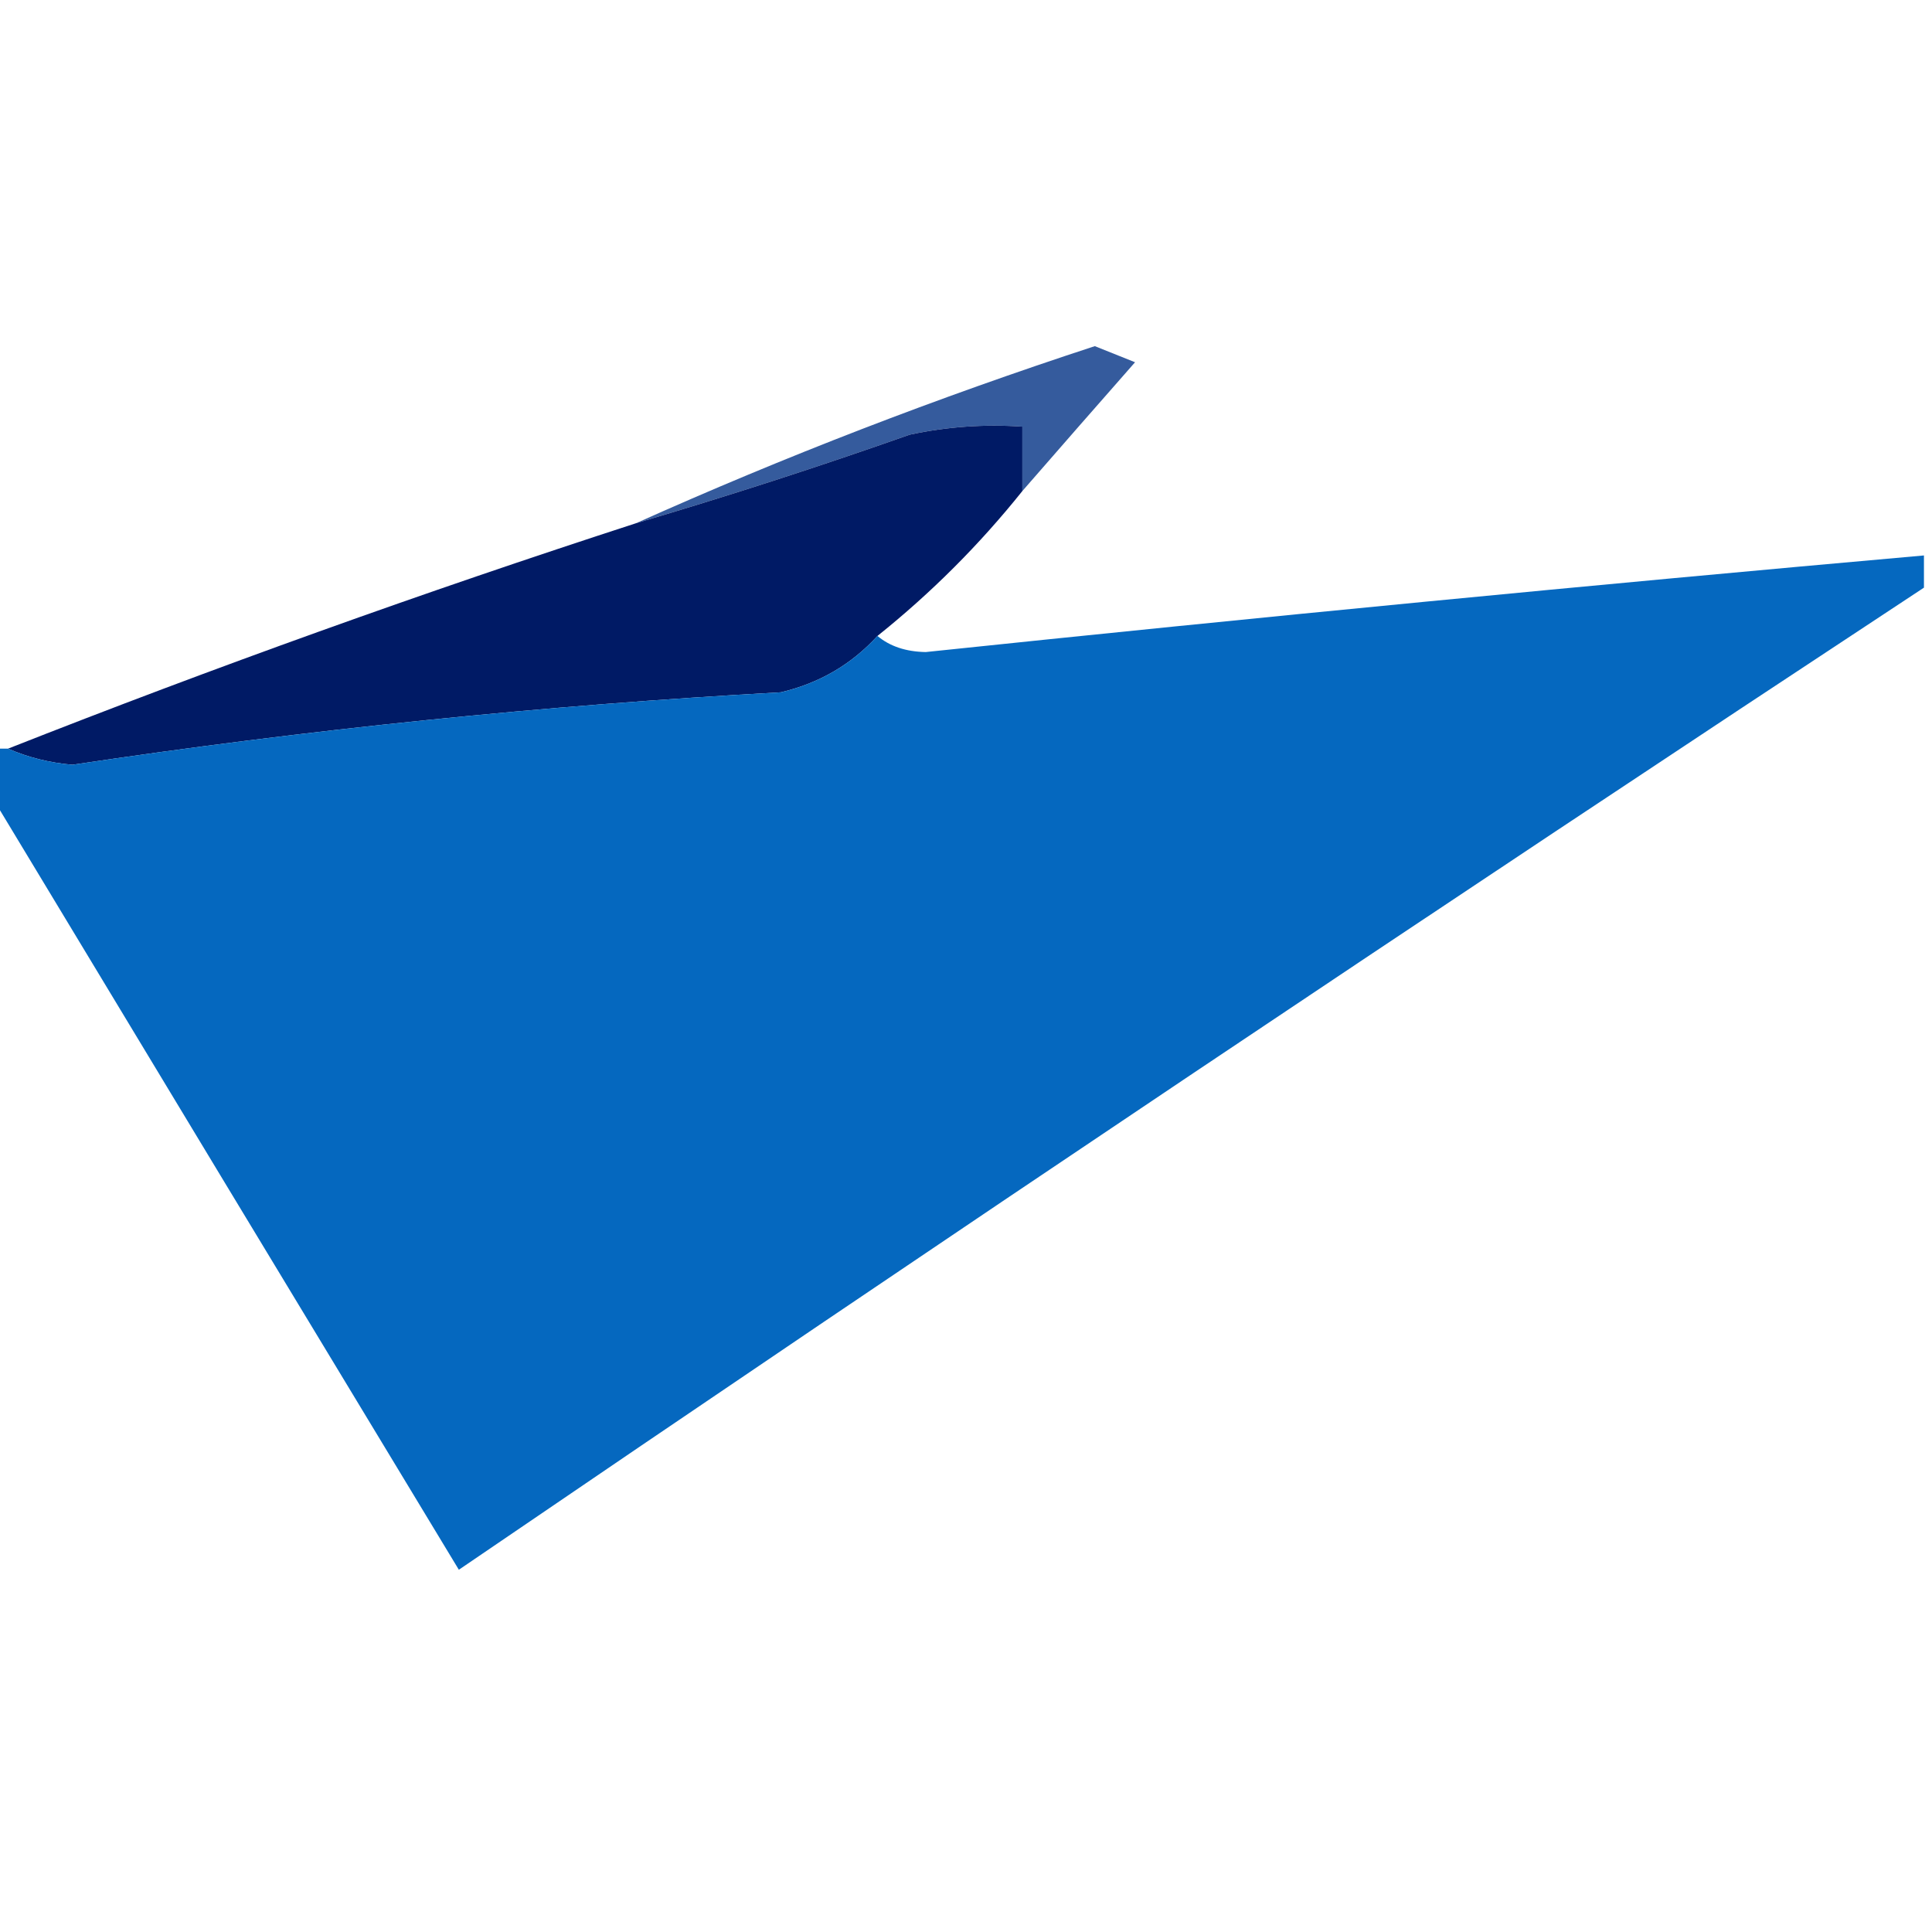
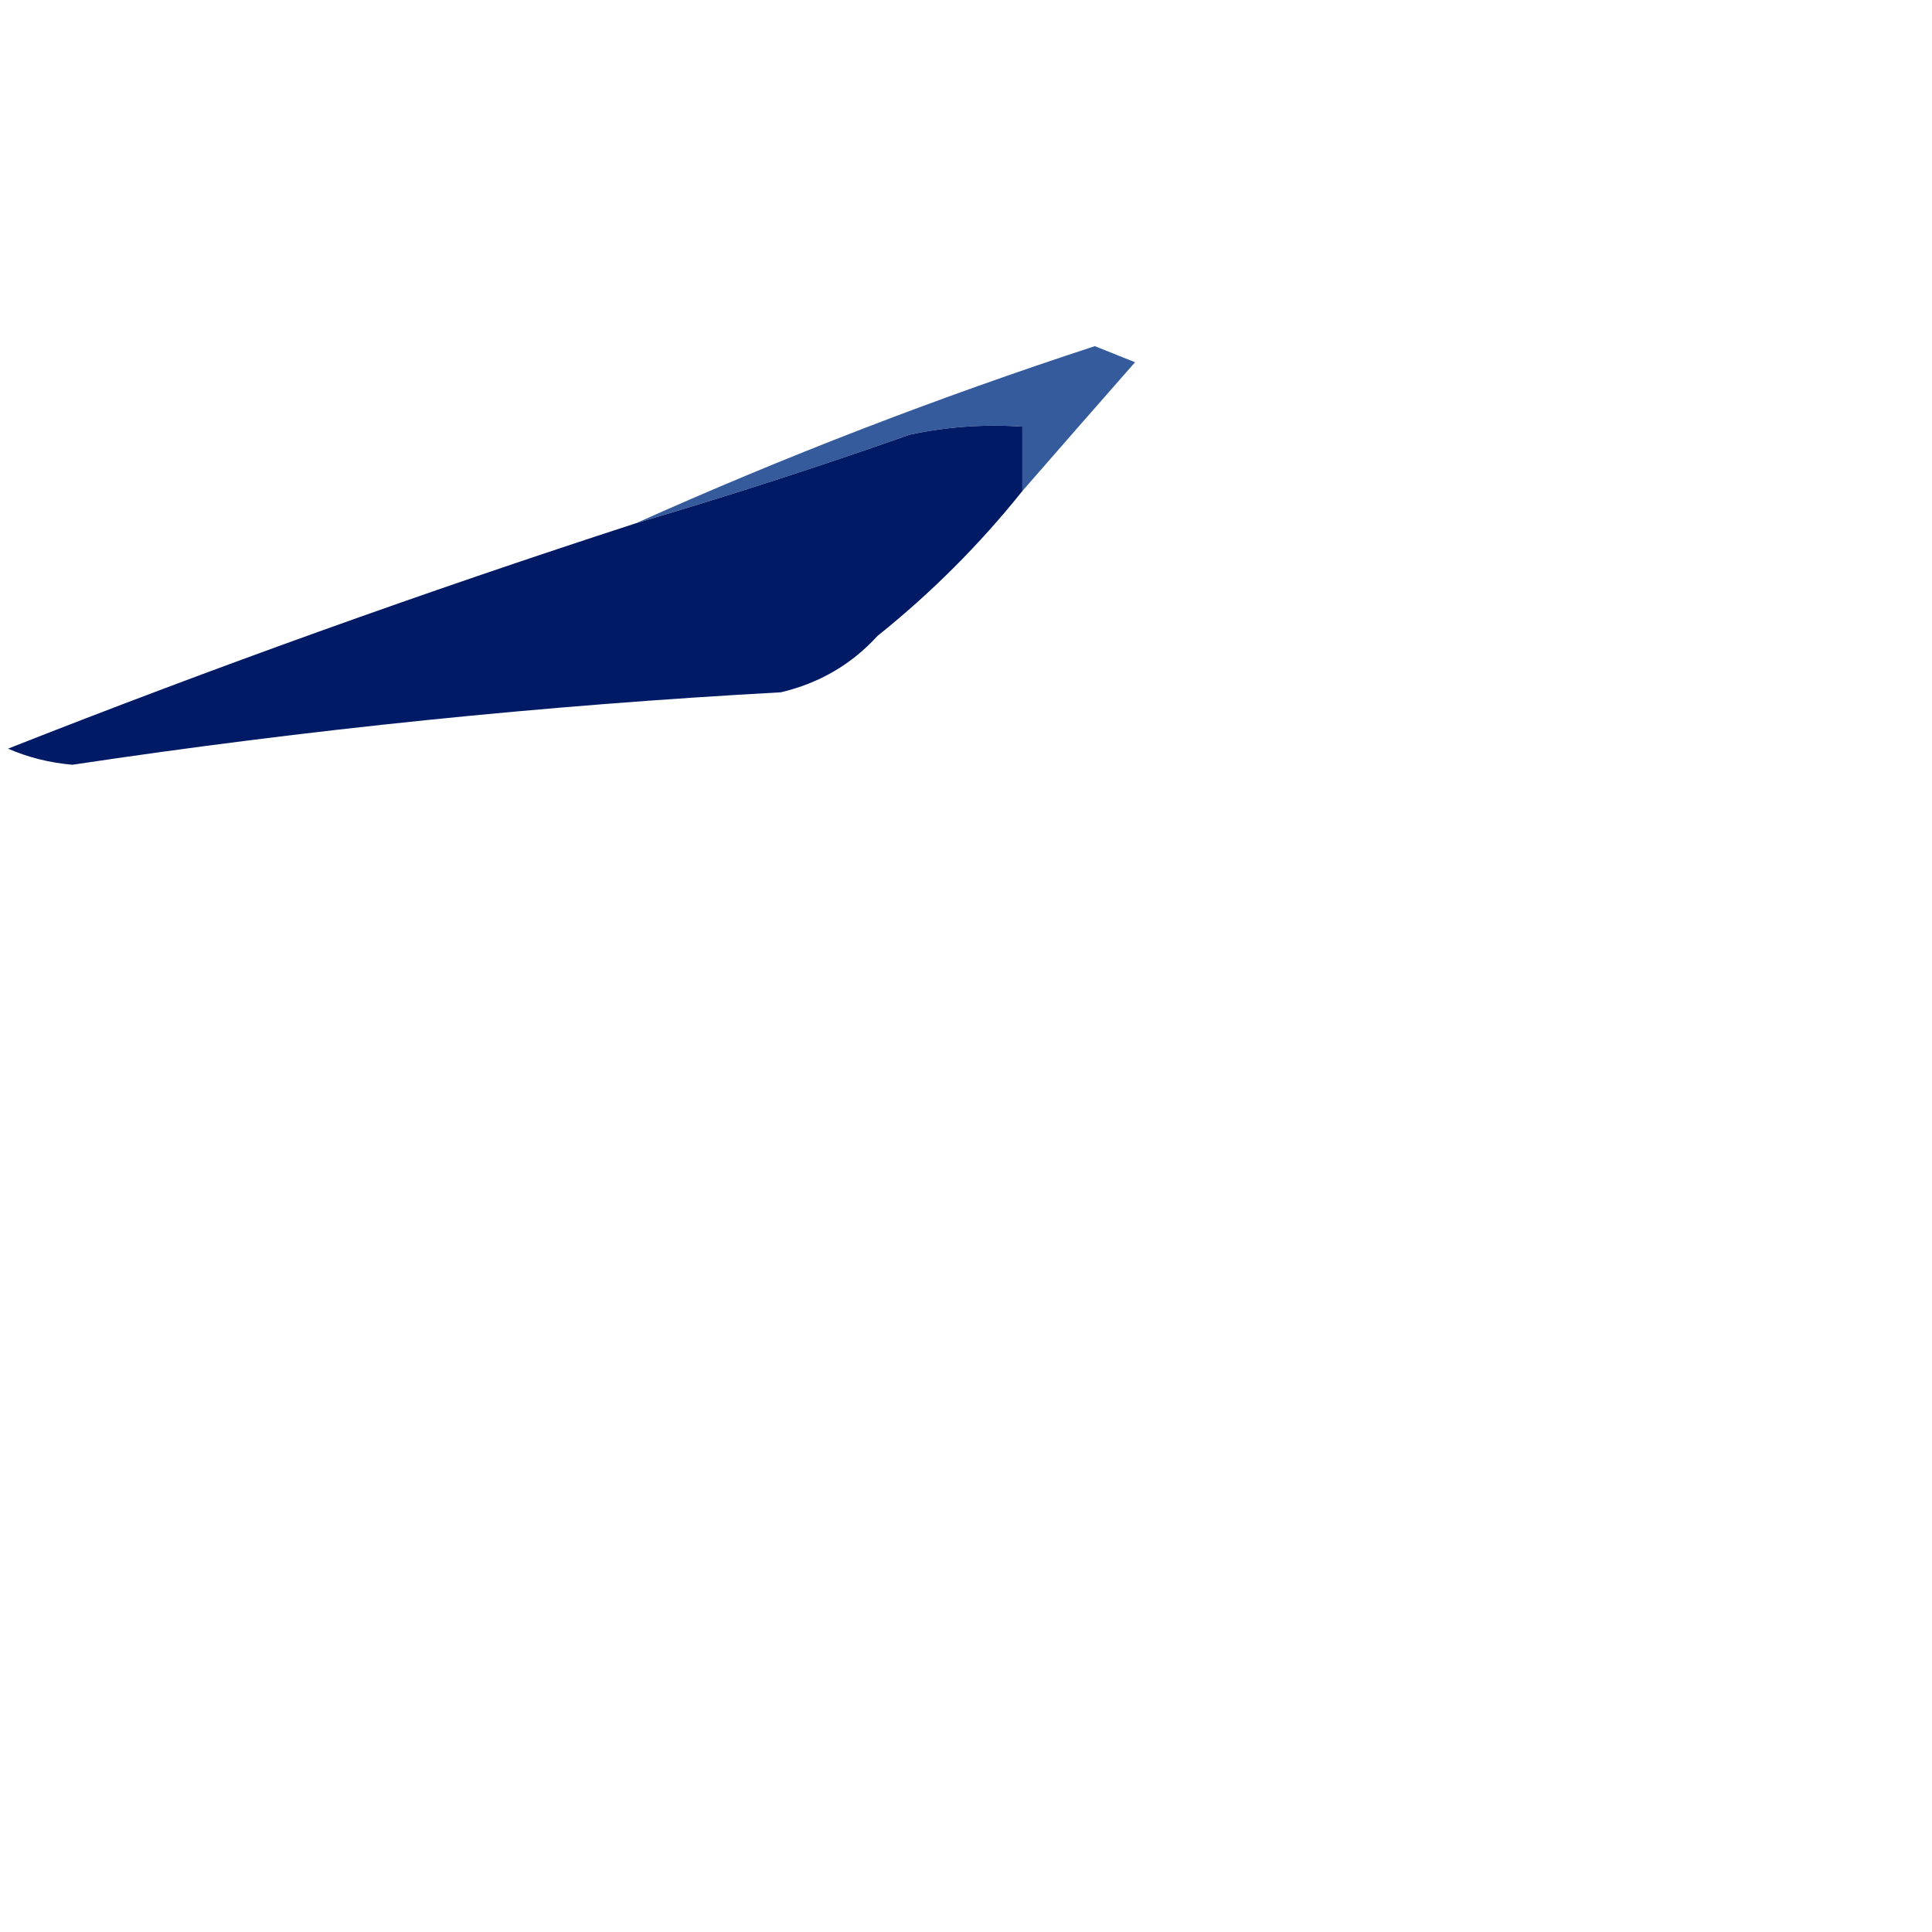
<svg xmlns="http://www.w3.org/2000/svg" version="1.1" width="120px" height="120px" style="shape-rendering:geometricPrecision; text-rendering:geometricPrecision; image-rendering:optimizeQuality; fill-rule:evenodd; clip-rule:evenodd">
  <g>
    <path style="opacity:0.796" fill="#023184" d="M 63.5,30.5 C 63.5,29.167 63.5,27.833 63.5,26.5C 61.143,26.337 58.81,26.503 56.5,27C 50.843,28.995 45.177,30.828 39.5,32.5C 48.707,28.37 58.207,24.703 68,21.5C 68.833,21.833 69.667,22.167 70.5,22.5C 68.115,25.212 65.782,27.878 63.5,30.5 Z" />
  </g>
  <g>
-     <path style="opacity:1" fill="#001a65" d="M 63.5,30.5 C 60.833,33.833 57.833,36.833 54.5,39.5C 52.887,41.27 50.887,42.436 48.5,43C 33.762,43.809 19.095,45.309 4.5,47.5C 3.075,47.377 1.742,47.043 0.5,46.5C 13.285,41.459 26.285,36.792 39.5,32.5C 45.177,30.828 50.843,28.995 56.5,27C 58.81,26.503 61.143,26.337 63.5,26.5C 63.5,27.833 63.5,29.167 63.5,30.5 Z" />
+     <path style="opacity:1" fill="#001a65" d="M 63.5,30.5 C 60.833,33.833 57.833,36.833 54.5,39.5C 52.887,41.27 50.887,42.436 48.5,43C 33.762,43.809 19.095,45.309 4.5,47.5C 3.075,47.377 1.742,47.043 0.5,46.5C 13.285,41.459 26.285,36.792 39.5,32.5C 45.177,30.828 50.843,28.995 56.5,27C 58.81,26.503 61.143,26.337 63.5,26.5Z" />
  </g>
  <g>
-     <path style="opacity:0.978" fill="#0065be" d="M 119.5,34.5 C 119.5,35.167 119.5,35.833 119.5,36.5C 89.023,56.575 58.69,76.909 28.5,97.5C 18.806,81.483 9.14,65.483 -0.5,49.5C -0.5,48.5 -0.5,47.5 -0.5,46.5C -0.167,46.5 0.167,46.5 0.5,46.5C 1.742,47.043 3.075,47.377 4.5,47.5C 19.095,45.309 33.762,43.809 48.5,43C 50.887,42.436 52.887,41.27 54.5,39.5C 55.274,40.147 56.274,40.48 57.5,40.5C 78.155,38.335 98.821,36.335 119.5,34.5 Z" />
-   </g>
+     </g>
</svg>